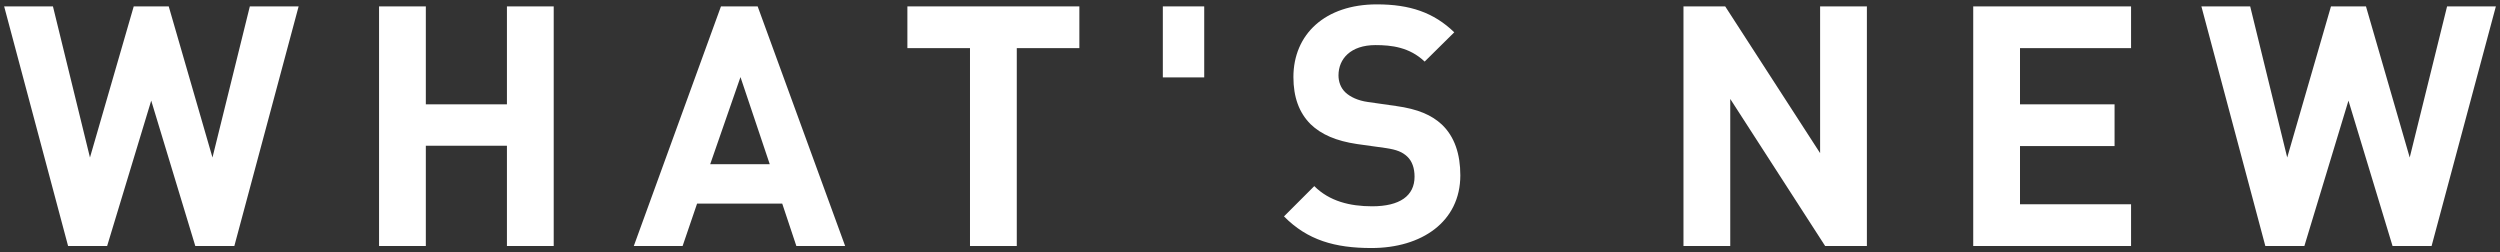
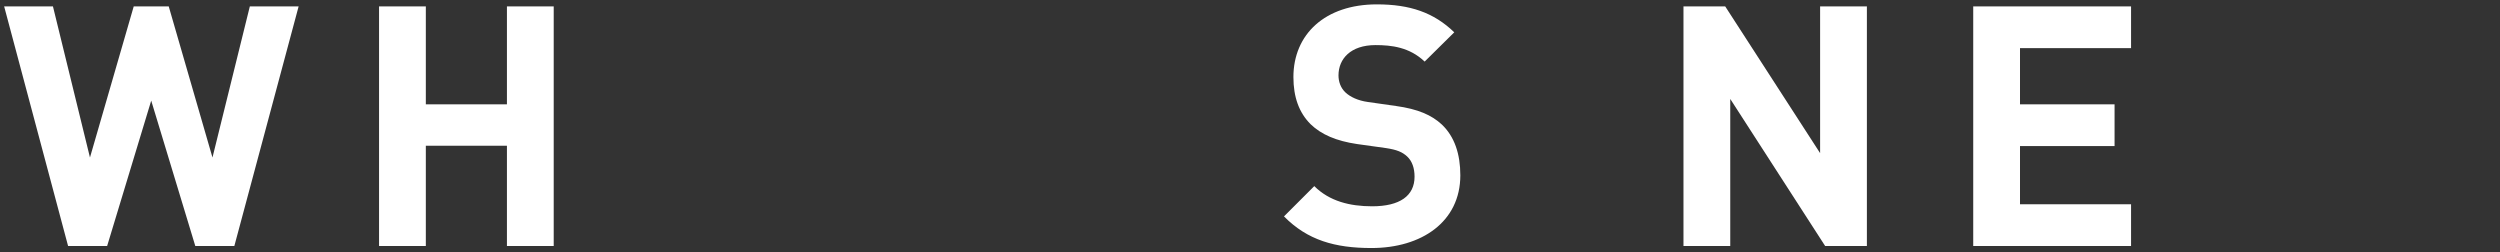
<svg xmlns="http://www.w3.org/2000/svg" version="1.1" id="レイヤー_1" x="0px" y="0px" viewBox="0 0 208 21" width="208" height="21" style="enable-background:new 0 0 208 21;" xml:space="preserve">
  <rect x="0" y="0" width="208" height="21" fill="#333333" stroke="none" />
  <g>
    <g>
      <path style="fill:#FFFFFF;" d="M19.497,20.468h-3.248L12.581,8.372L8.913,20.468H5.665L0.345,0.532h4.06l3.08,12.572l3.641-12.572    h2.912l3.64,12.572l3.108-12.572h4.06L19.497,20.468z" />
      <path style="fill:#FFFFFF;" d="M42.177,20.468v-8.344h-6.748v8.344h-3.892V0.532h3.892V8.68h6.748V0.532h3.892v19.936H42.177z" />
-       <path style="fill:#FFFFFF;" d="M66.257,20.468l-1.176-3.528h-7.084l-1.204,3.528h-4.061l7.252-19.936h3.053l7.279,19.936H66.257z    M61.608,6.412l-2.52,7.252h4.956L61.608,6.412z" />
-       <path style="fill:#FFFFFF;" d="M84.596,4.004v16.464h-3.893V4.004h-5.208V0.532h14.308v3.472H84.596z" />
-       <path style="fill:#FFFFFF;" d="M96.748,6.44V0.532h3.443V6.44H96.748z" />
      <path style="fill:#FFFFFF;" d="M114.107,20.636c-3.023,0-5.319-0.644-7.279-2.632l2.52-2.52c1.26,1.26,2.968,1.68,4.816,1.68    c2.296,0,3.527-0.868,3.527-2.464c0-0.7-0.195-1.288-0.615-1.68c-0.393-0.364-0.84-0.56-1.765-0.7l-2.407-0.336    c-1.708-0.252-2.969-0.784-3.864-1.652c-0.952-0.952-1.428-2.24-1.428-3.92c0-3.556,2.632-6.048,6.943-6.048    c2.744,0,4.732,0.672,6.44,2.324l-2.464,2.436c-1.261-1.204-2.772-1.372-4.088-1.372c-2.072,0-3.08,1.148-3.08,2.52    c0,0.504,0.168,1.036,0.588,1.428c0.392,0.364,1.036,0.672,1.848,0.784l2.353,0.336c1.819,0.252,2.968,0.756,3.808,1.54    c1.063,1.008,1.54,2.464,1.54,4.228C121.5,18.452,118.28,20.636,114.107,20.636z" />
      <path style="fill:#FFFFFF;" d="M151.853,20.468l-7.896-12.236v12.236h-3.892V0.532h3.472l7.896,12.208V0.532h3.892v19.936H151.853    z" />
      <path style="fill:#FFFFFF;" d="M164.172,20.468V0.532h13.132v3.472h-9.24V8.68h7.868v3.472h-7.868v4.844h9.24v3.472H164.172z" />
-       <path style="fill:#FFFFFF;" d="M202.308,20.468h-3.248l-3.668-12.096l-3.668,12.096h-3.248l-5.32-19.936h4.06l3.08,12.572    l3.641-12.572h2.912l3.64,12.572l3.108-12.572h4.06L202.308,20.468z" />
    </g>
  </g>
</svg>